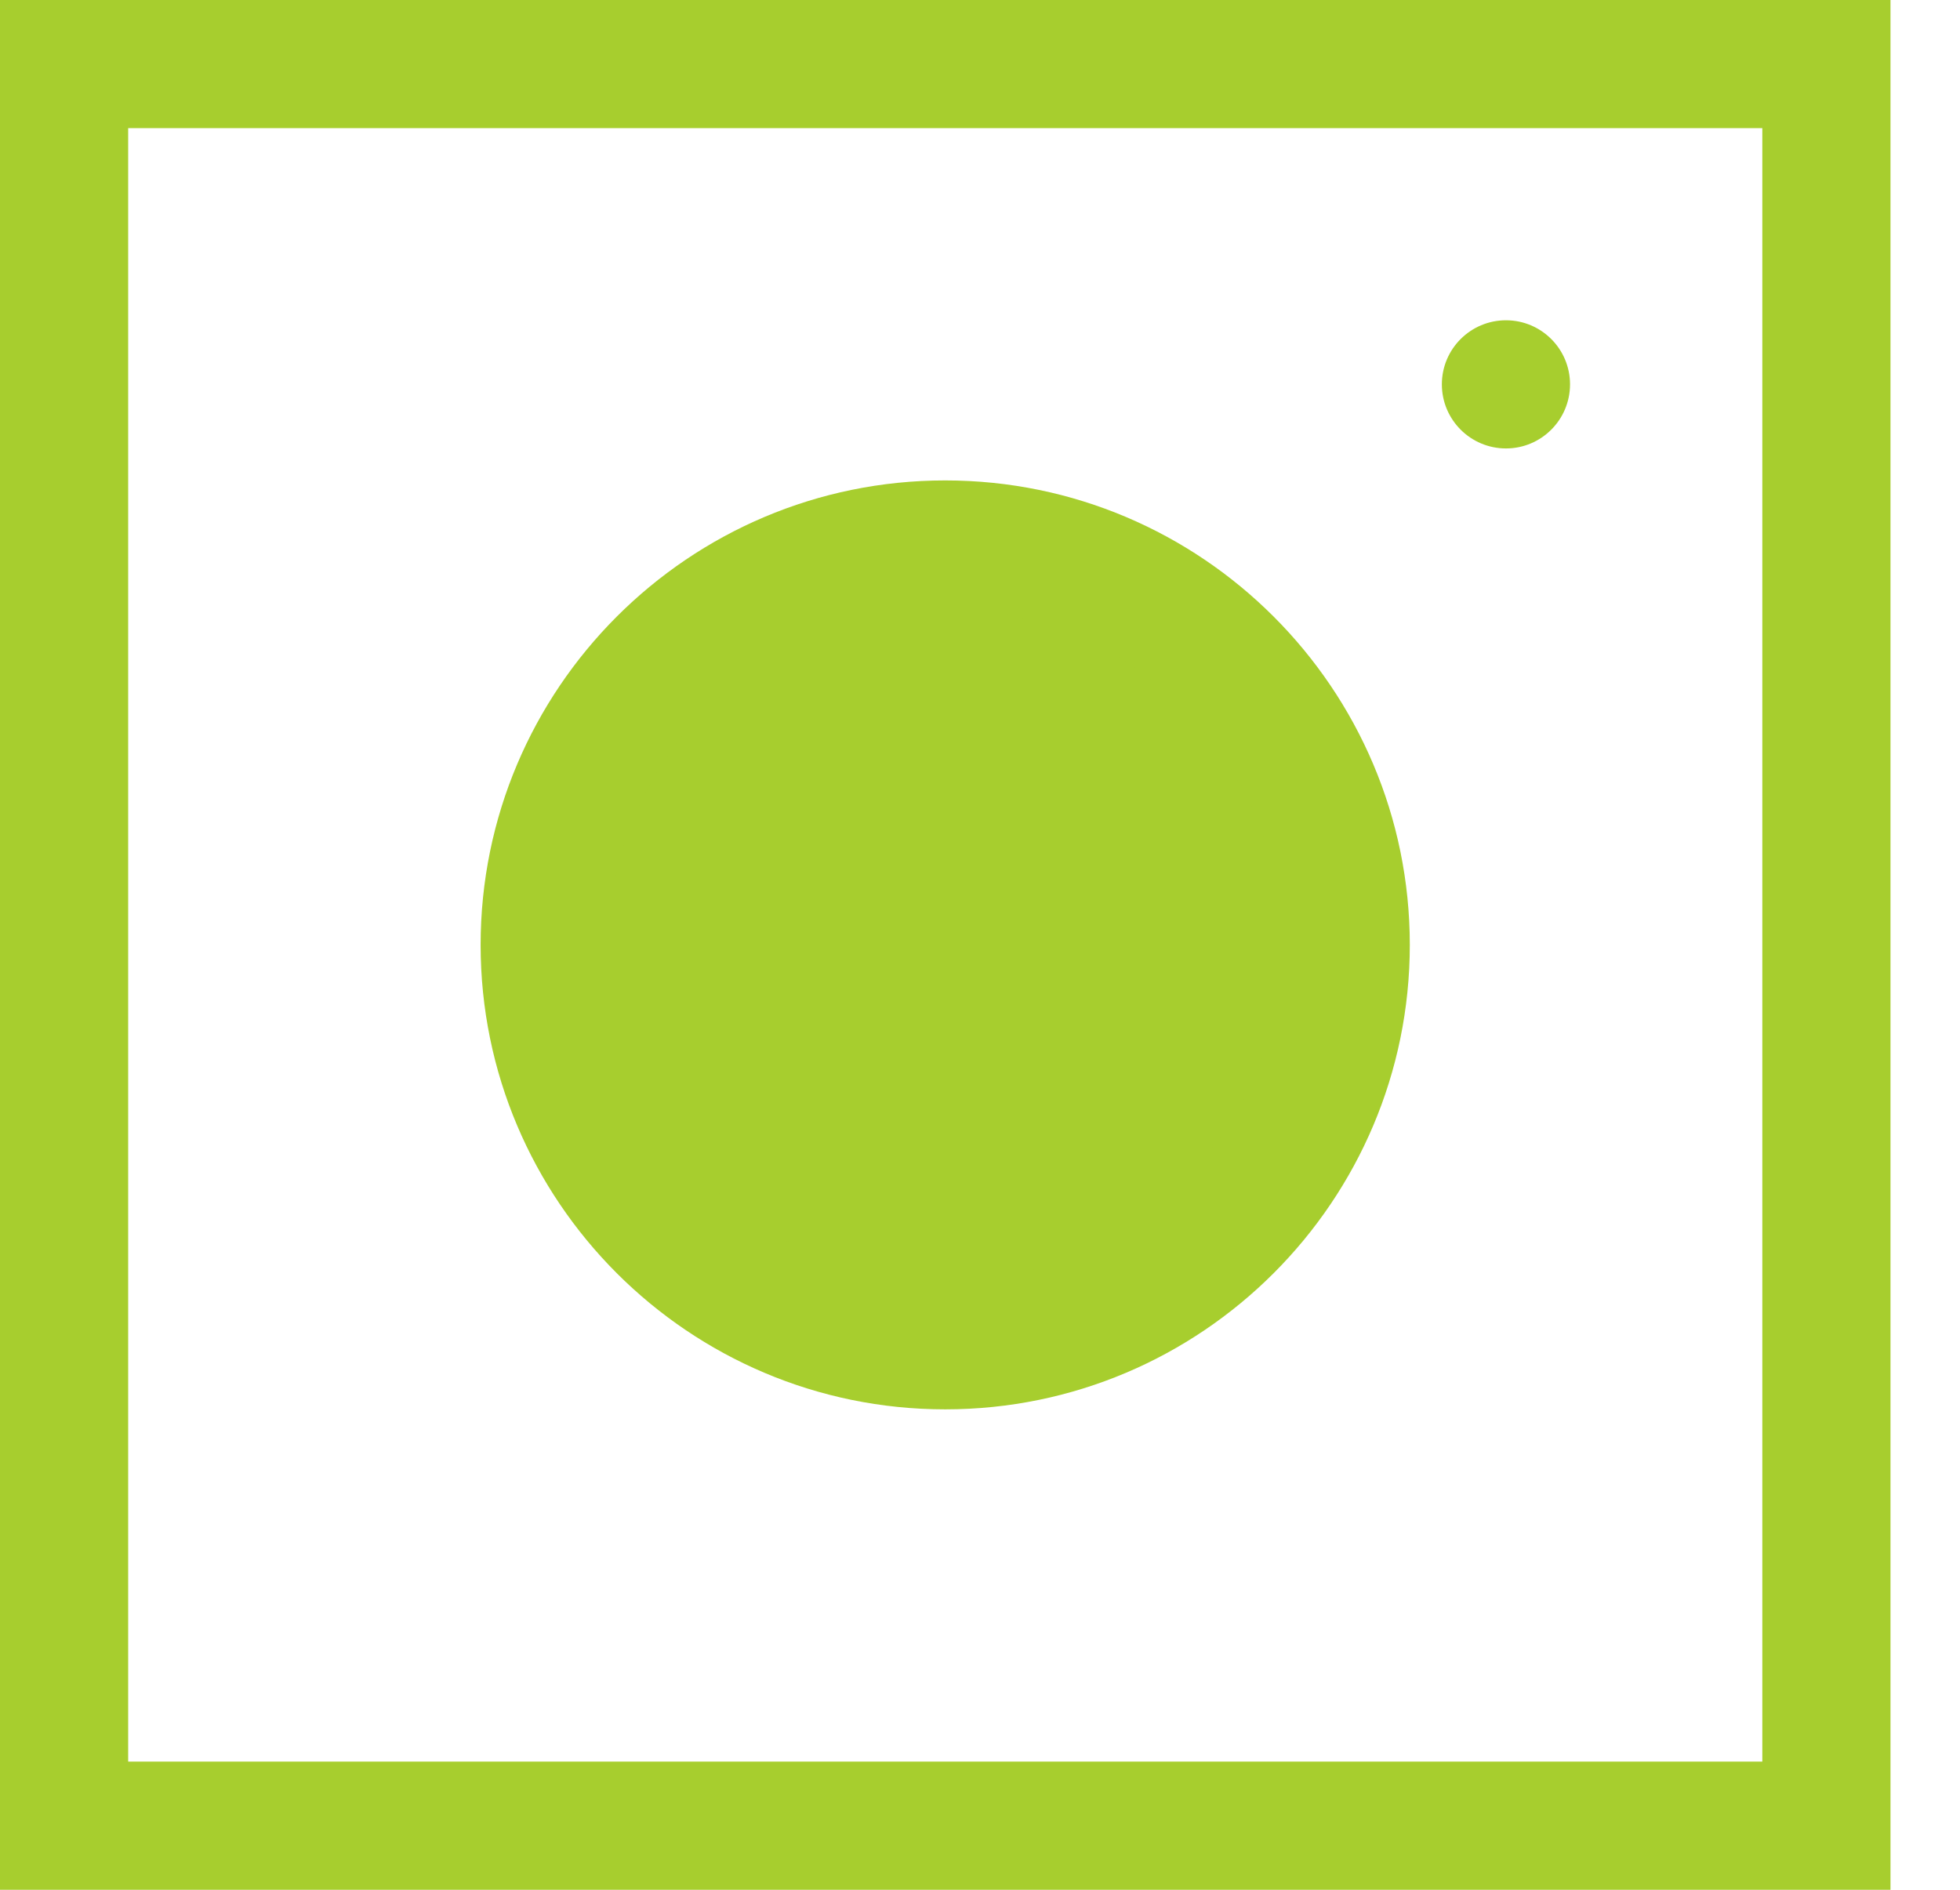
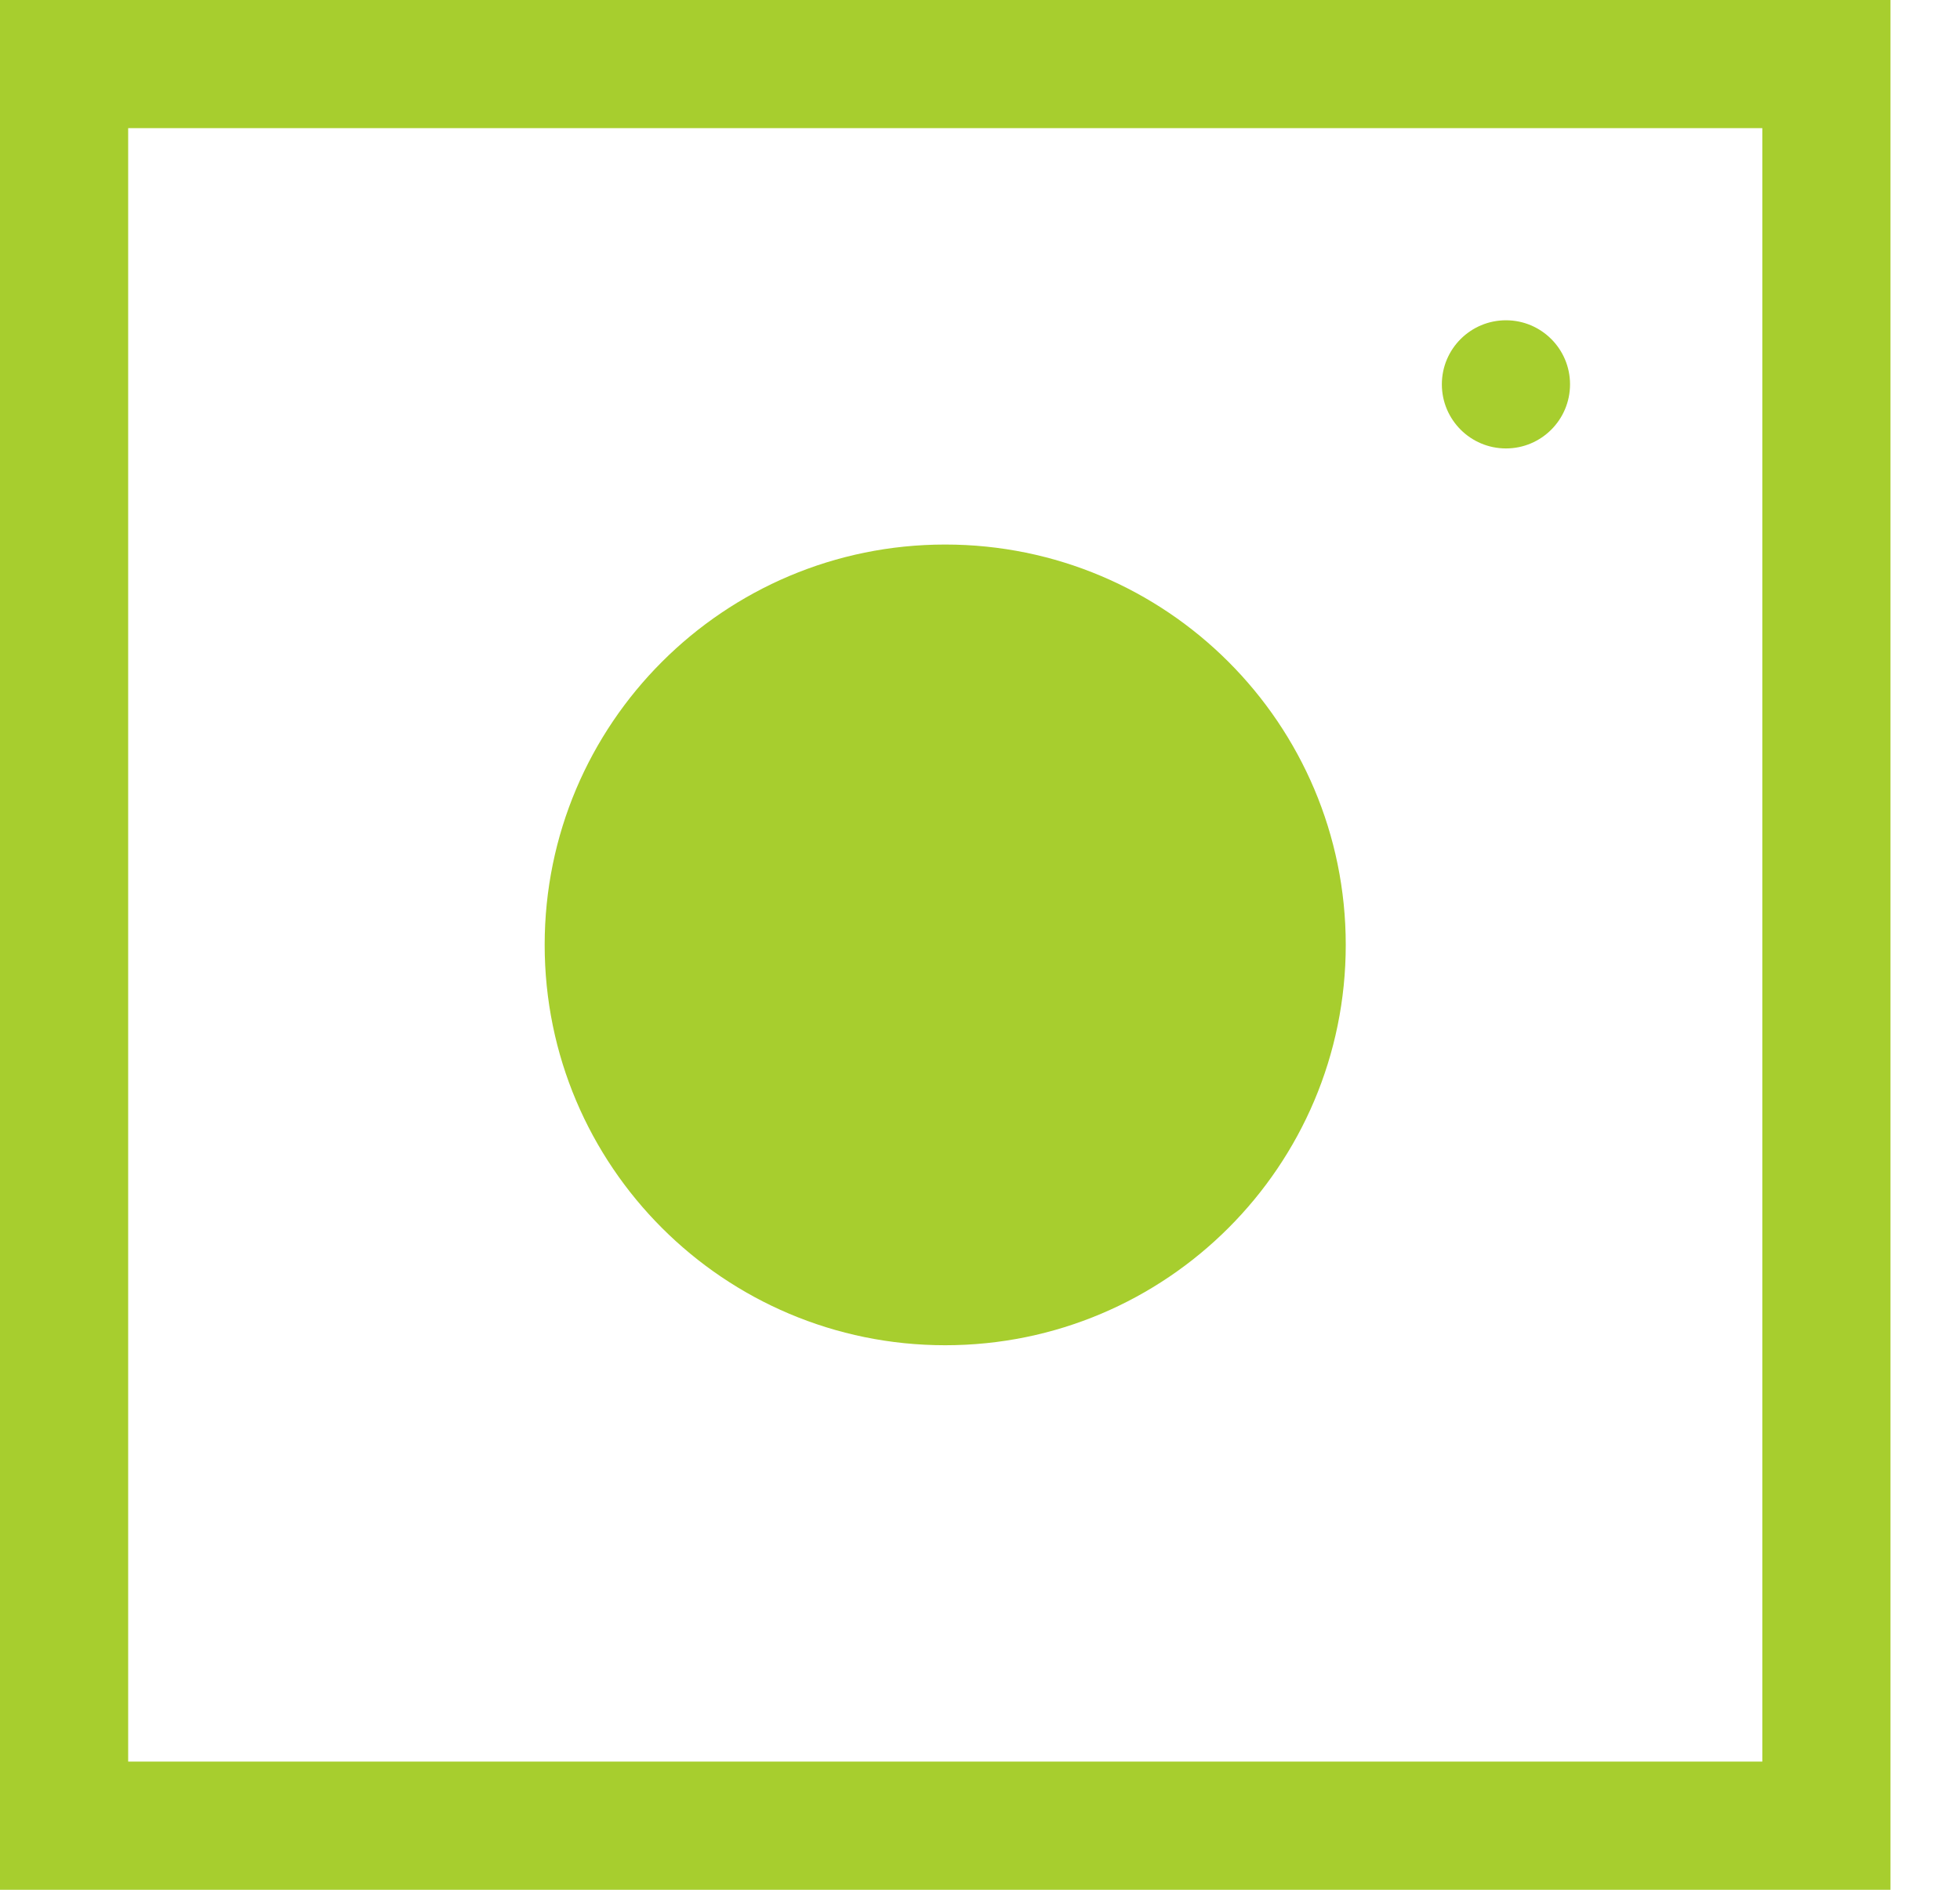
<svg xmlns="http://www.w3.org/2000/svg" width="28" height="27" viewBox="0 0 28 27" fill="none">
  <path d="M27.007 27H0V0H27.007V27ZM1.831 25.169H25.176V1.831H1.831V25.169Z" fill="#A7CE2E" />
  <path d="M13.503 19.22C16.663 19.22 19.225 16.659 19.225 13.5C19.225 10.341 16.663 7.78 13.503 7.78C10.343 7.78 7.781 10.341 7.781 13.5C7.781 16.659 10.343 19.22 13.503 19.22Z" fill="#A7CE2E" />
-   <path d="M13.503 20.136C9.841 20.136 6.866 17.161 6.866 13.5C6.866 9.839 9.841 6.864 13.503 6.864C17.165 6.864 20.14 9.839 20.14 13.5C20.14 17.161 17.165 20.136 13.503 20.136ZM13.503 8.695C10.871 8.695 8.697 10.868 8.697 13.5C8.697 16.131 10.871 18.305 13.503 18.305C16.135 18.305 18.309 16.131 18.309 13.5C18.309 10.868 16.135 8.695 13.503 8.695Z" fill="#A7CE2E" />
  <path d="M21.514 6.407C22.019 6.407 22.429 5.997 22.429 5.491C22.429 4.986 22.019 4.576 21.514 4.576C21.008 4.576 20.598 4.986 20.598 5.491C20.598 5.997 21.008 6.407 21.514 6.407Z" fill="#A7CE2E" />
</svg>